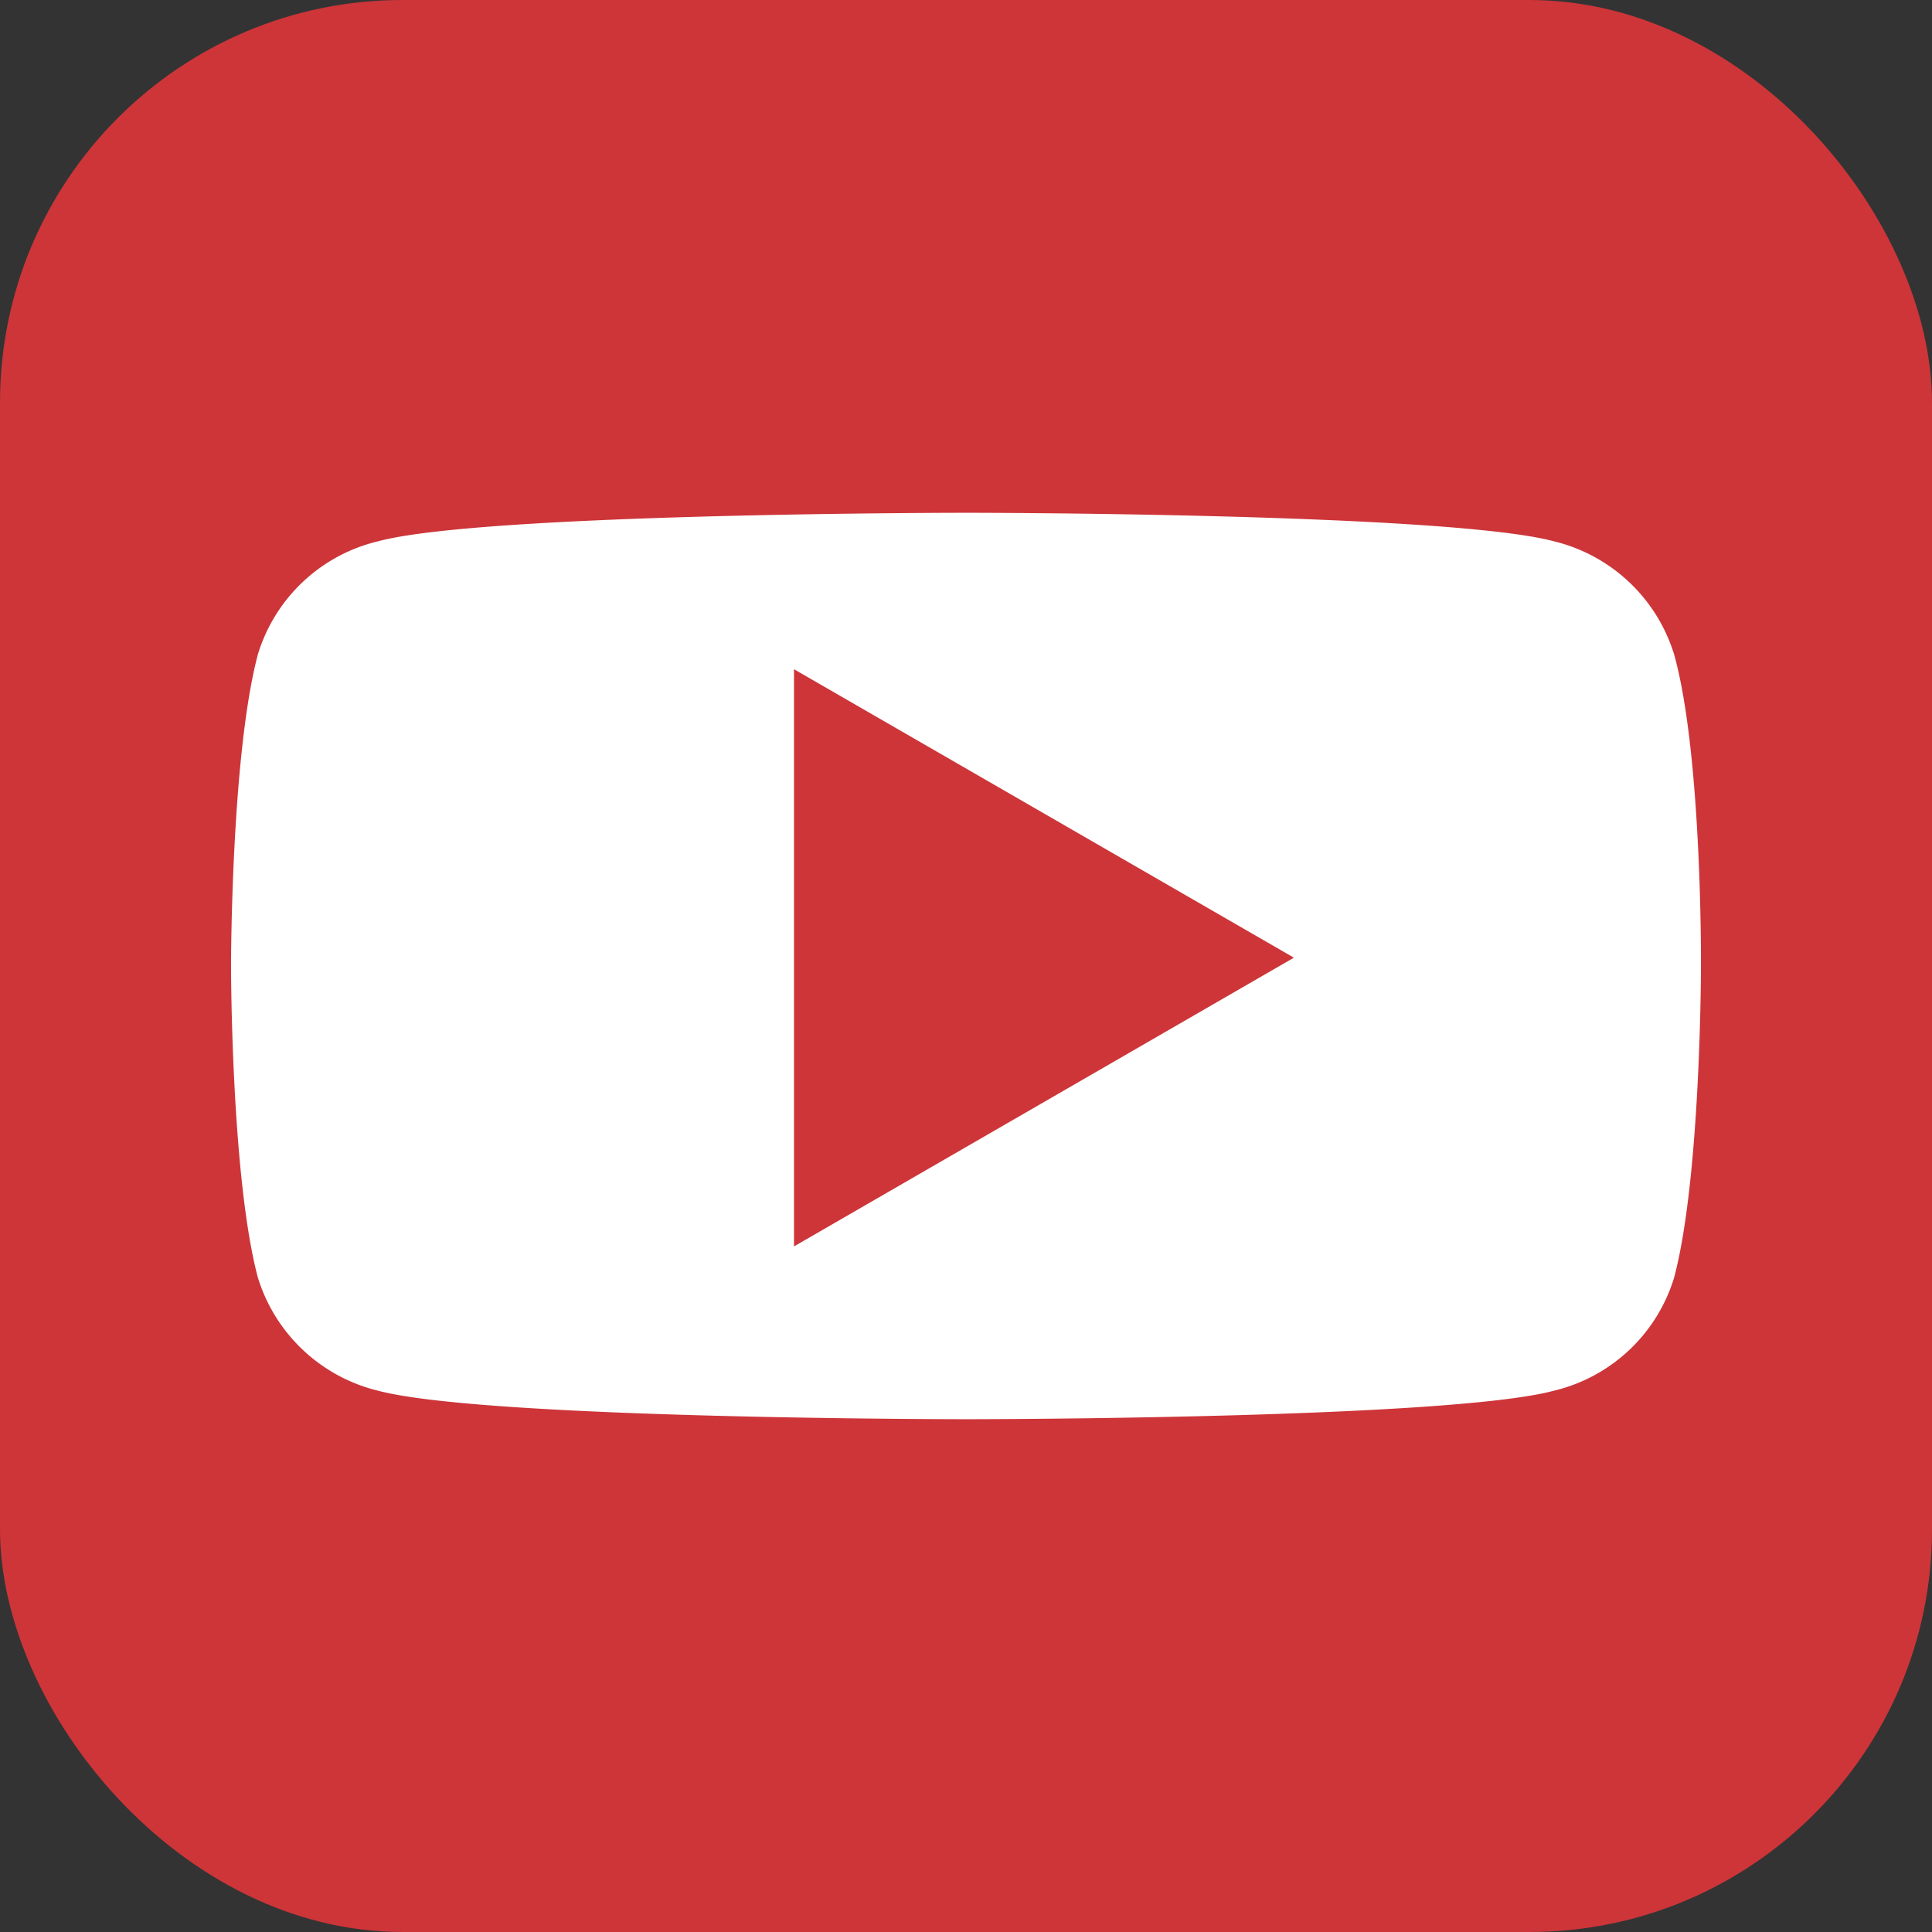
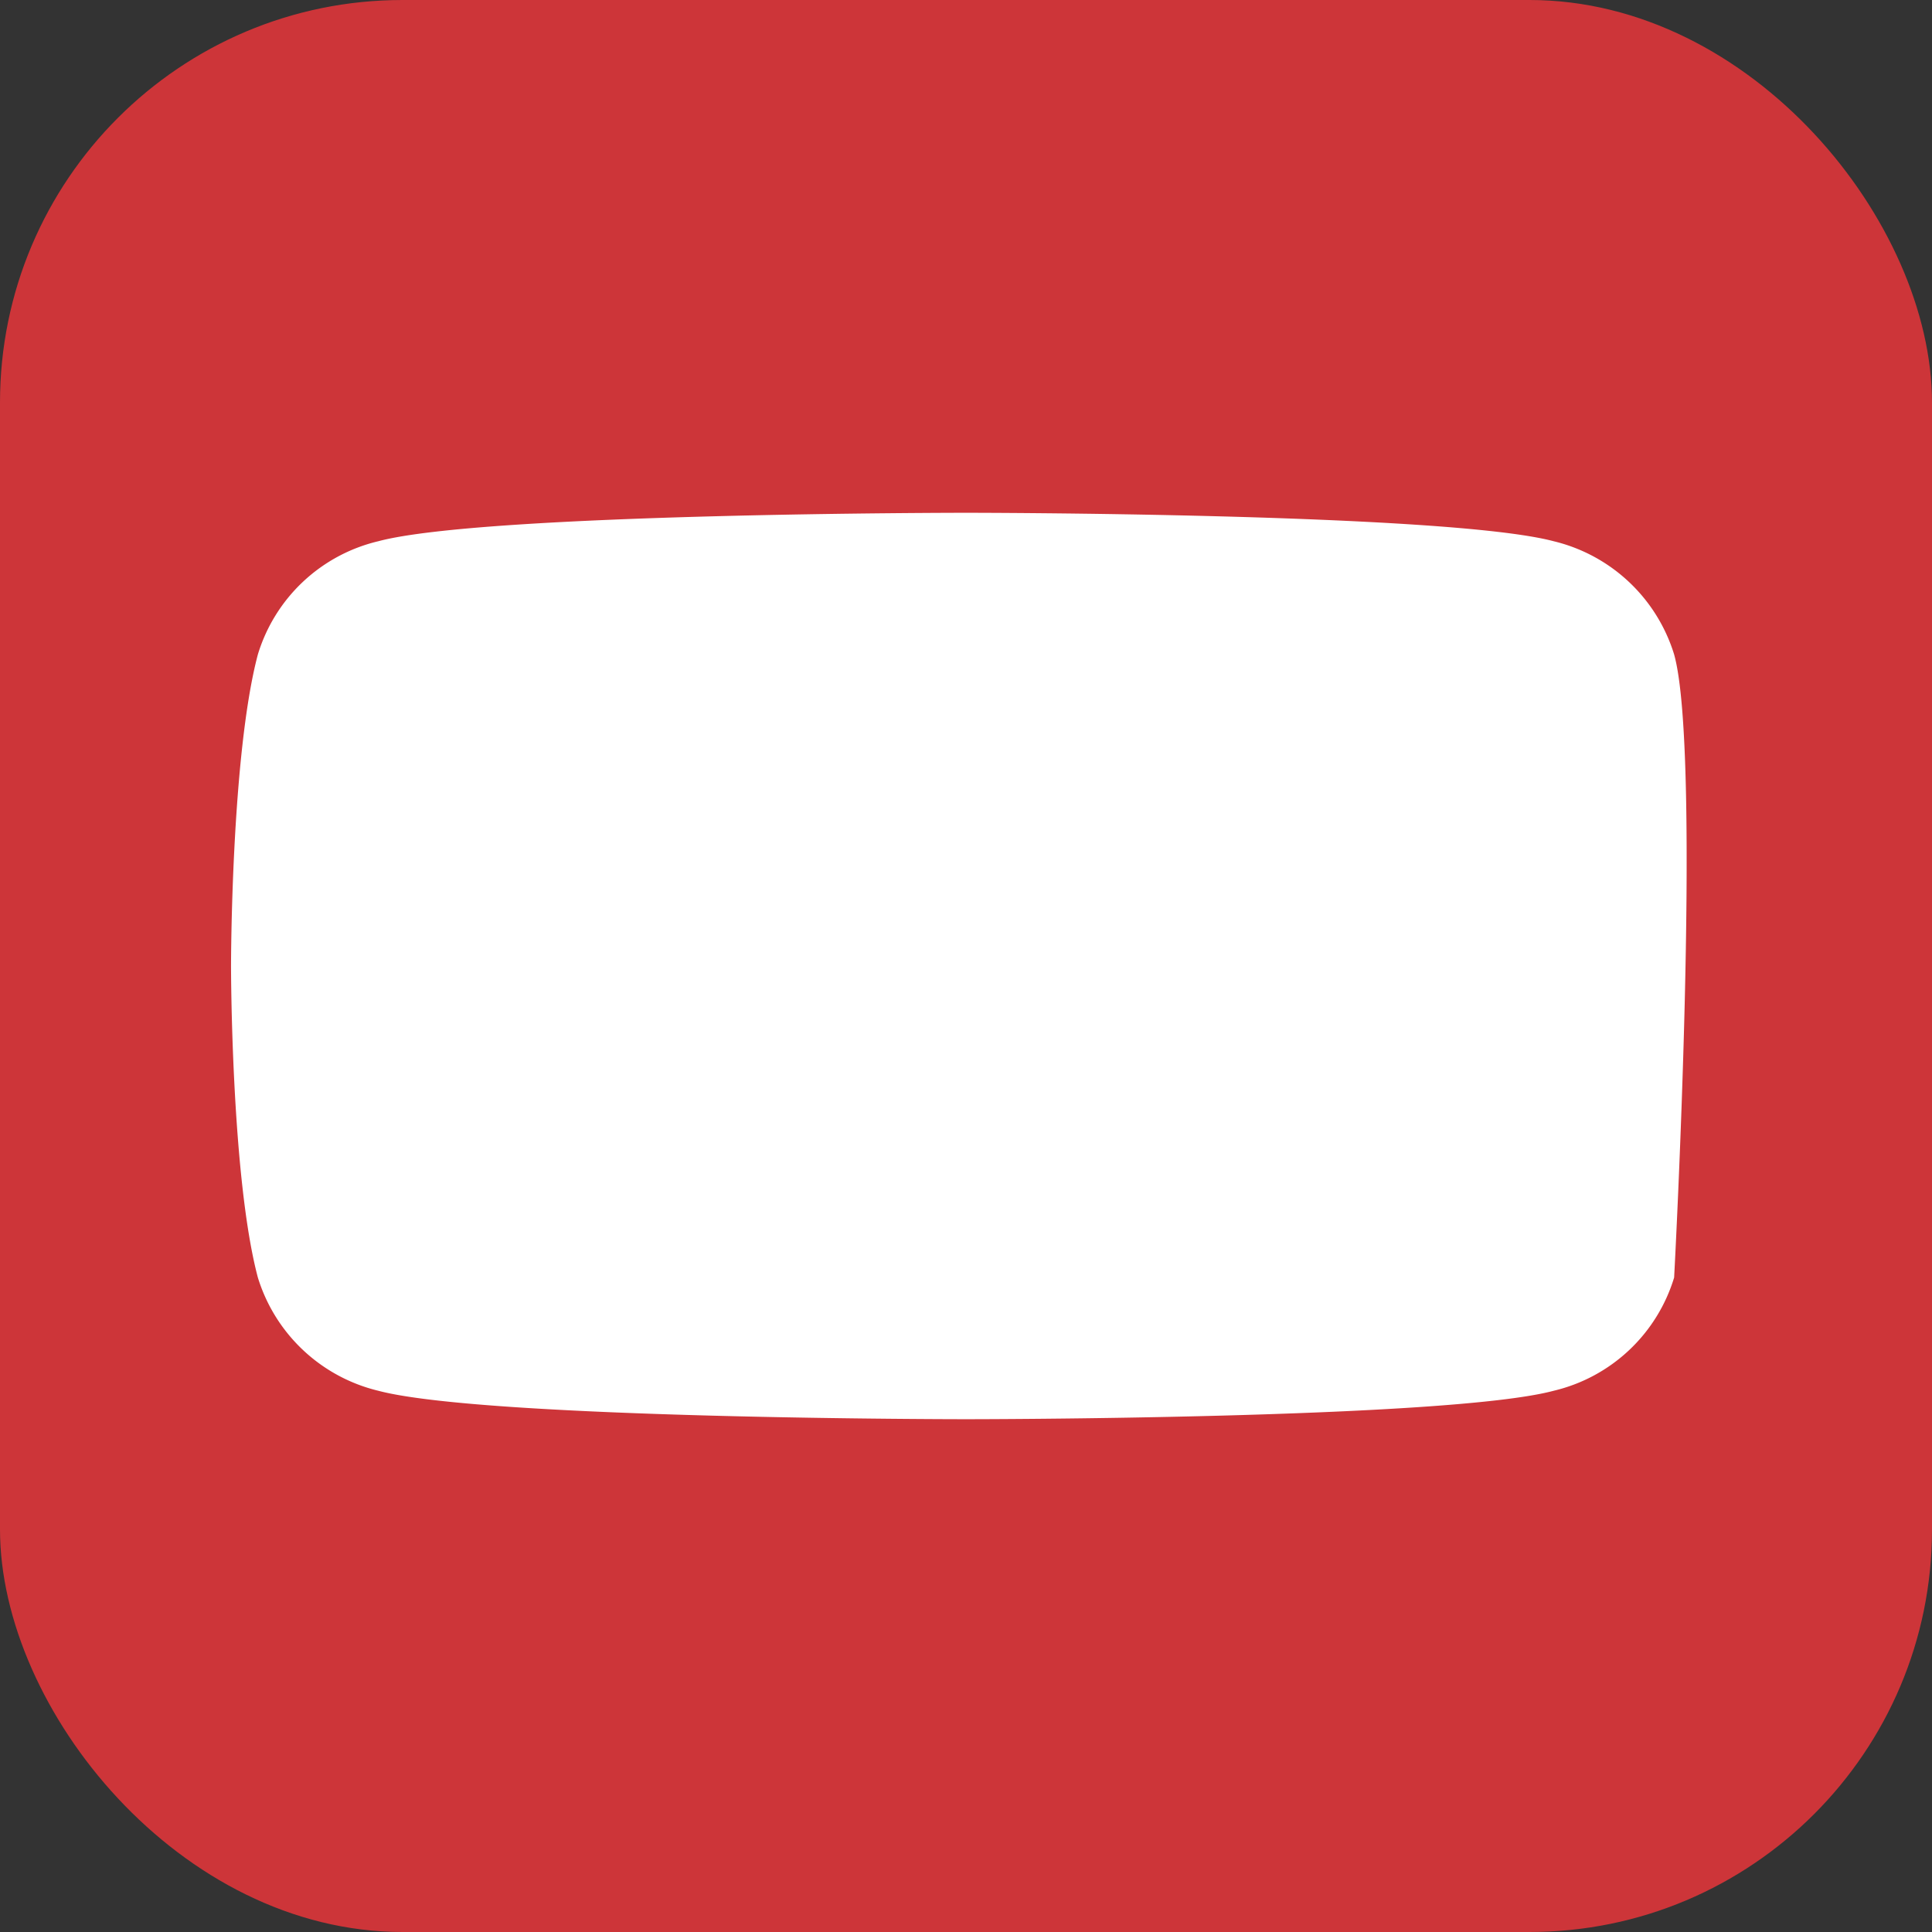
<svg xmlns="http://www.w3.org/2000/svg" viewBox="0 0 72 72">
  <rect x="0" y="0" width="72" height="72" fill="#333333" stroke="none" />
  <rect width="72" height="72" rx="15" fill="#cd3539" />
-   <path d="M62.39,24.39a6.22,6.22,0,0,0-4.49-4.22c-4-1.06-21.9-1.06-21.9-1.06s-17.94,0-21.9,1.06a6.18,6.18,0,0,0-4.49,4.22c-1,3.76-1,11.61-1,11.61s0,7.85,1,11.61a6.22,6.22,0,0,0,4.49,4.22c4,1.06,21.9,1.06,21.9,1.06s17.94,0,21.9-1.06a6.18,6.18,0,0,0,4.49-4.22c1-3.76,1-11.61,1-11.61S63.44,28.15,62.39,24.39Z" fill="#fff" />
-   <polygon points="48.22 35.69 29.59 24.94 29.59 46.45 48.22 35.69" fill="#cd3539" />
+   <path d="M62.39,24.39a6.22,6.22,0,0,0-4.49-4.22c-4-1.06-21.9-1.06-21.9-1.06s-17.94,0-21.9,1.06a6.18,6.18,0,0,0-4.49,4.22c-1,3.76-1,11.61-1,11.61s0,7.85,1,11.61a6.22,6.22,0,0,0,4.49,4.22c4,1.06,21.9,1.06,21.9,1.06s17.94,0,21.9-1.06a6.18,6.18,0,0,0,4.49-4.22S63.44,28.15,62.39,24.39Z" fill="#fff" />
</svg>